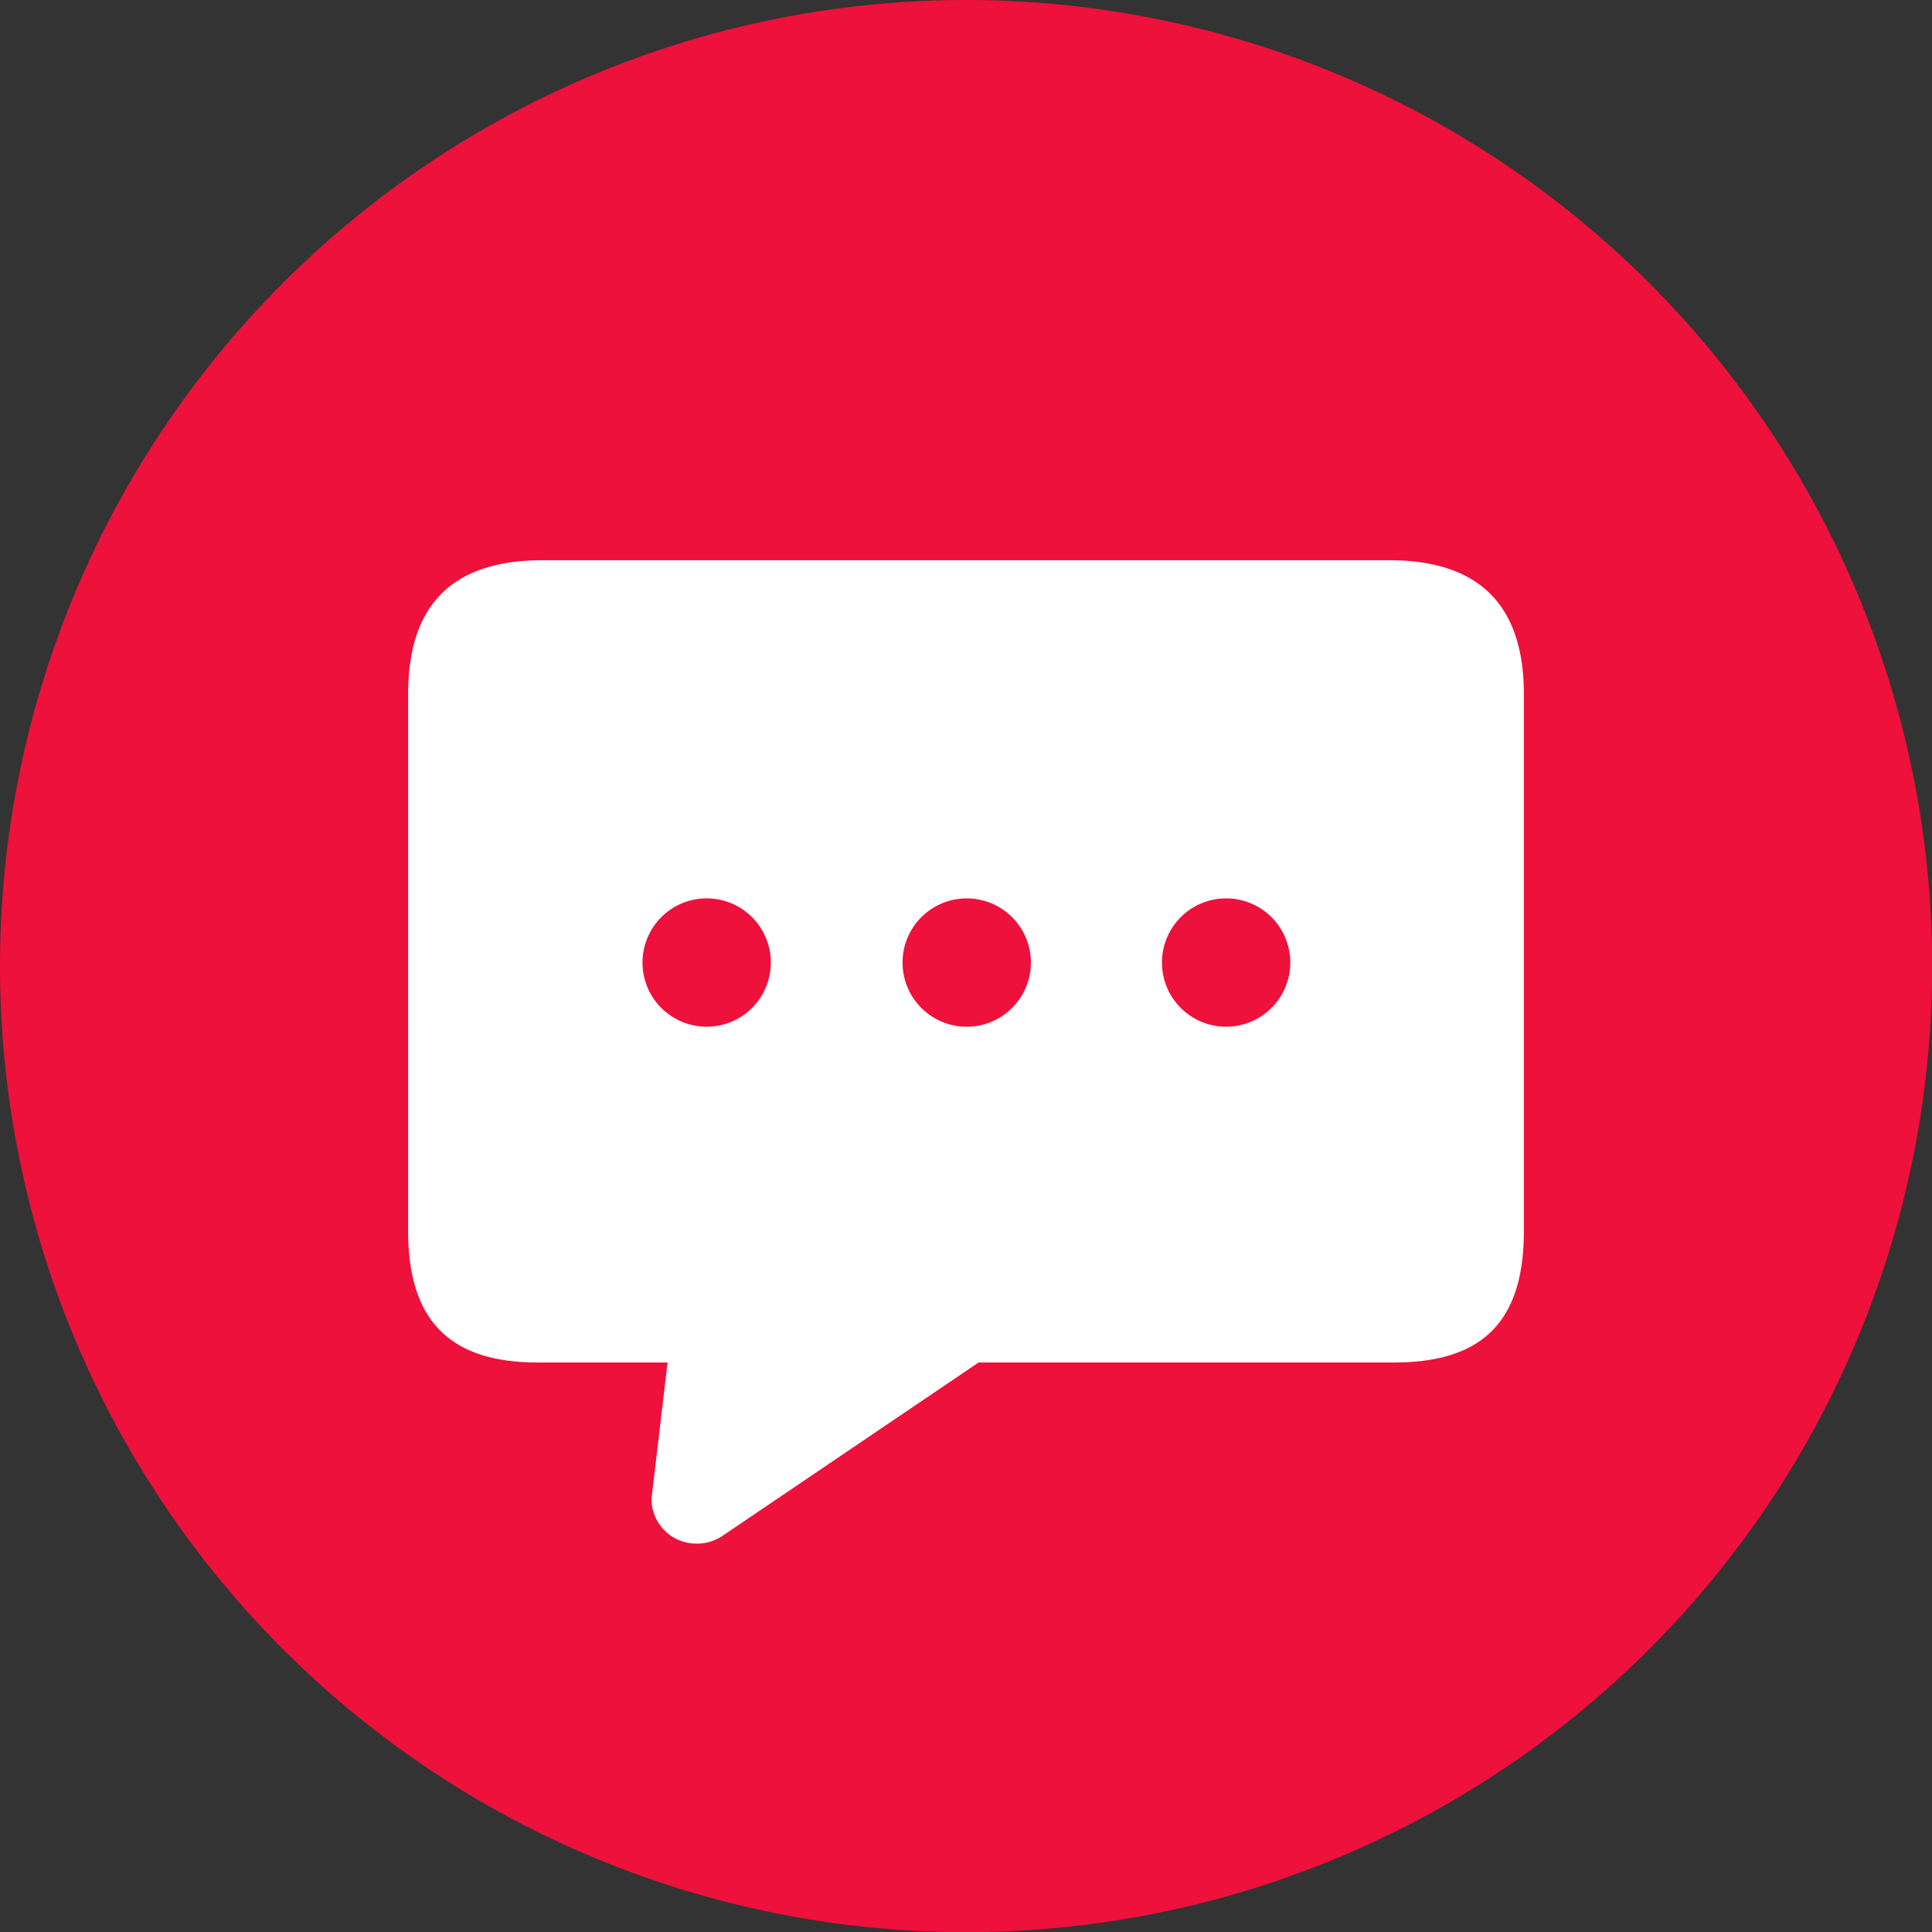
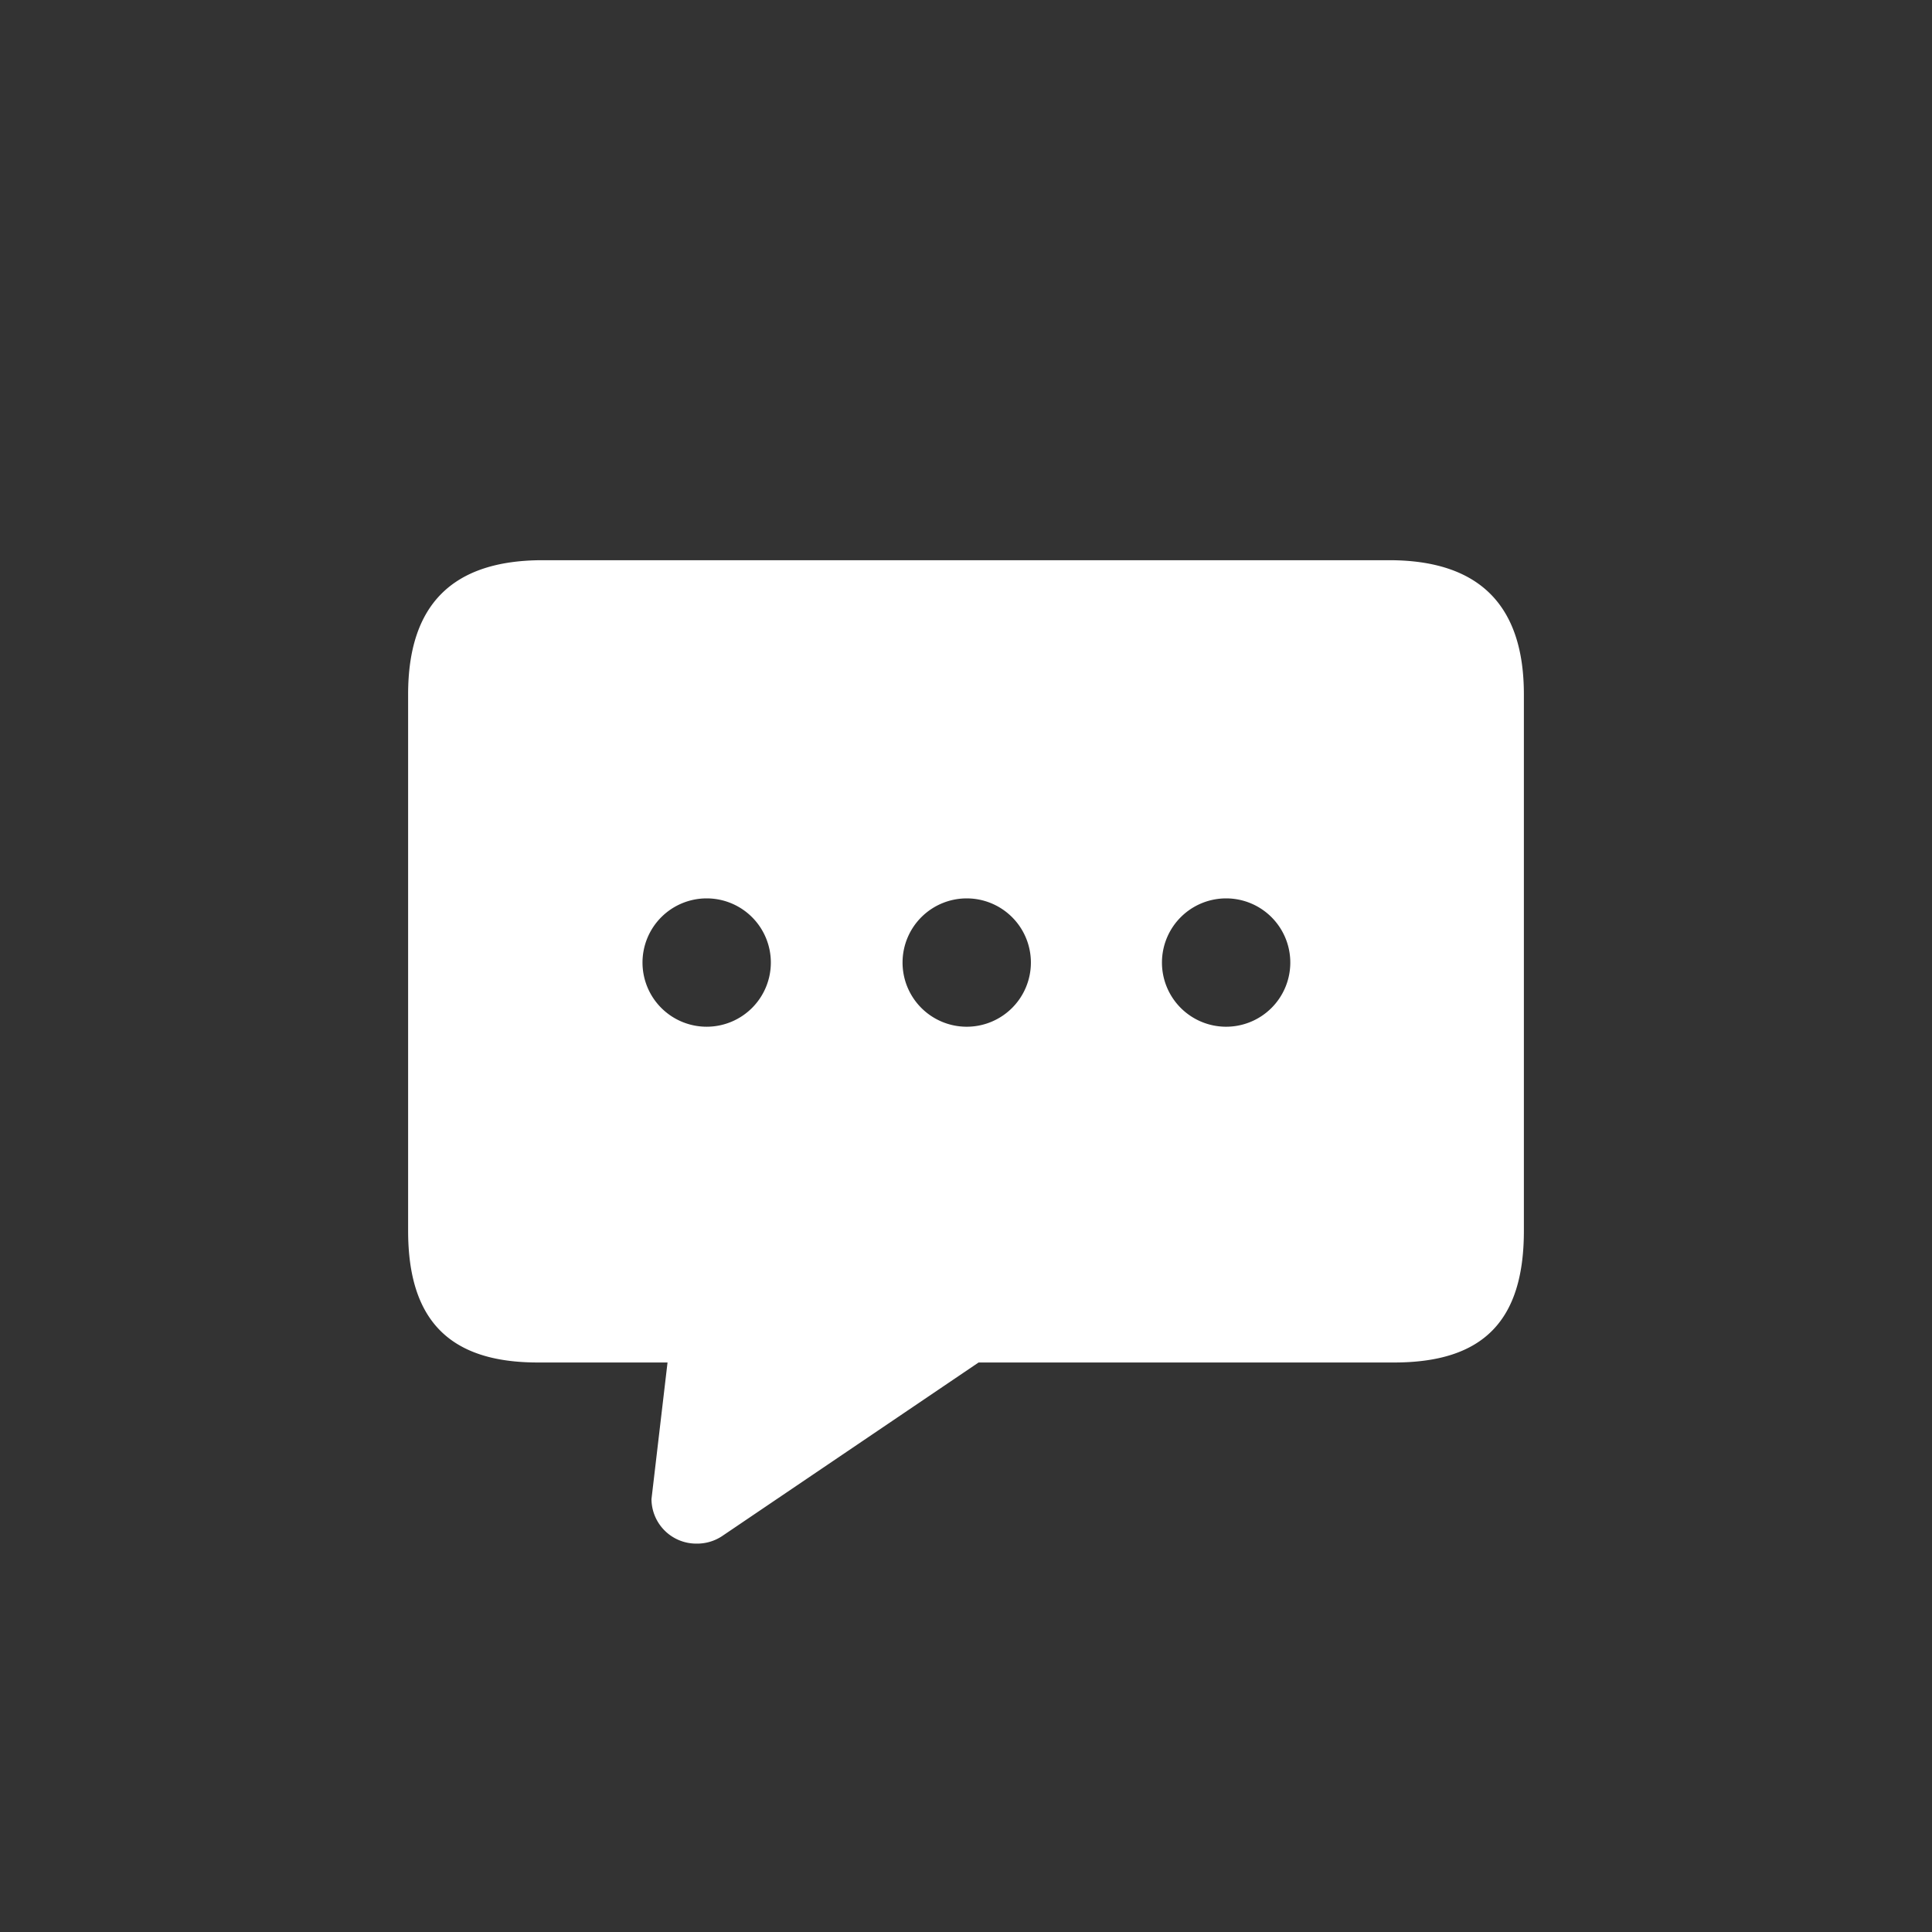
<svg xmlns="http://www.w3.org/2000/svg" viewBox="0 0 120.43 120.43">
  <rect x="0" y="0" width="120.43" height="120.43" fill="#333333" stroke="none" />
  <defs>
    <style>.cls-1{fill:#ed113b;}.cls-2{fill:#fff;}</style>
  </defs>
  <title>Suspension-3</title>
  <g id="图层_2" data-name="图层 2">
    <g id="图层_1-2" data-name="图层 1">
-       <path class="cls-1" d="M60.21,0A60.22,60.22,0,1,1,0,60.21,60.22,60.22,0,0,1,60.21,0Z" />
      <path class="cls-2" d="M86.59,34.92H33.83c-5.65,0-8.39,2.79-8.39,8.36V76.72c0,5.57,2.57,8.21,8.08,8.21h8.09l-1,8.51a2.79,2.79,0,0,0,2.79,2.78A2.82,2.82,0,0,0,45,95.76L61,84.93H86.9c5.6,0,8.09-2.64,8.09-8.21V43.28q0-8.36-8.4-8.36ZM44.05,64a4,4,0,1,1,4-4,4,4,0,0,1-4,4ZM60.2,64a4,4,0,1,1,4.06-4,4,4,0,0,1-4.06,4Zm16.18,0a4,4,0,1,1,4.05-4,4,4,0,0,1-4.05,4Z" />
    </g>
  </g>
</svg>